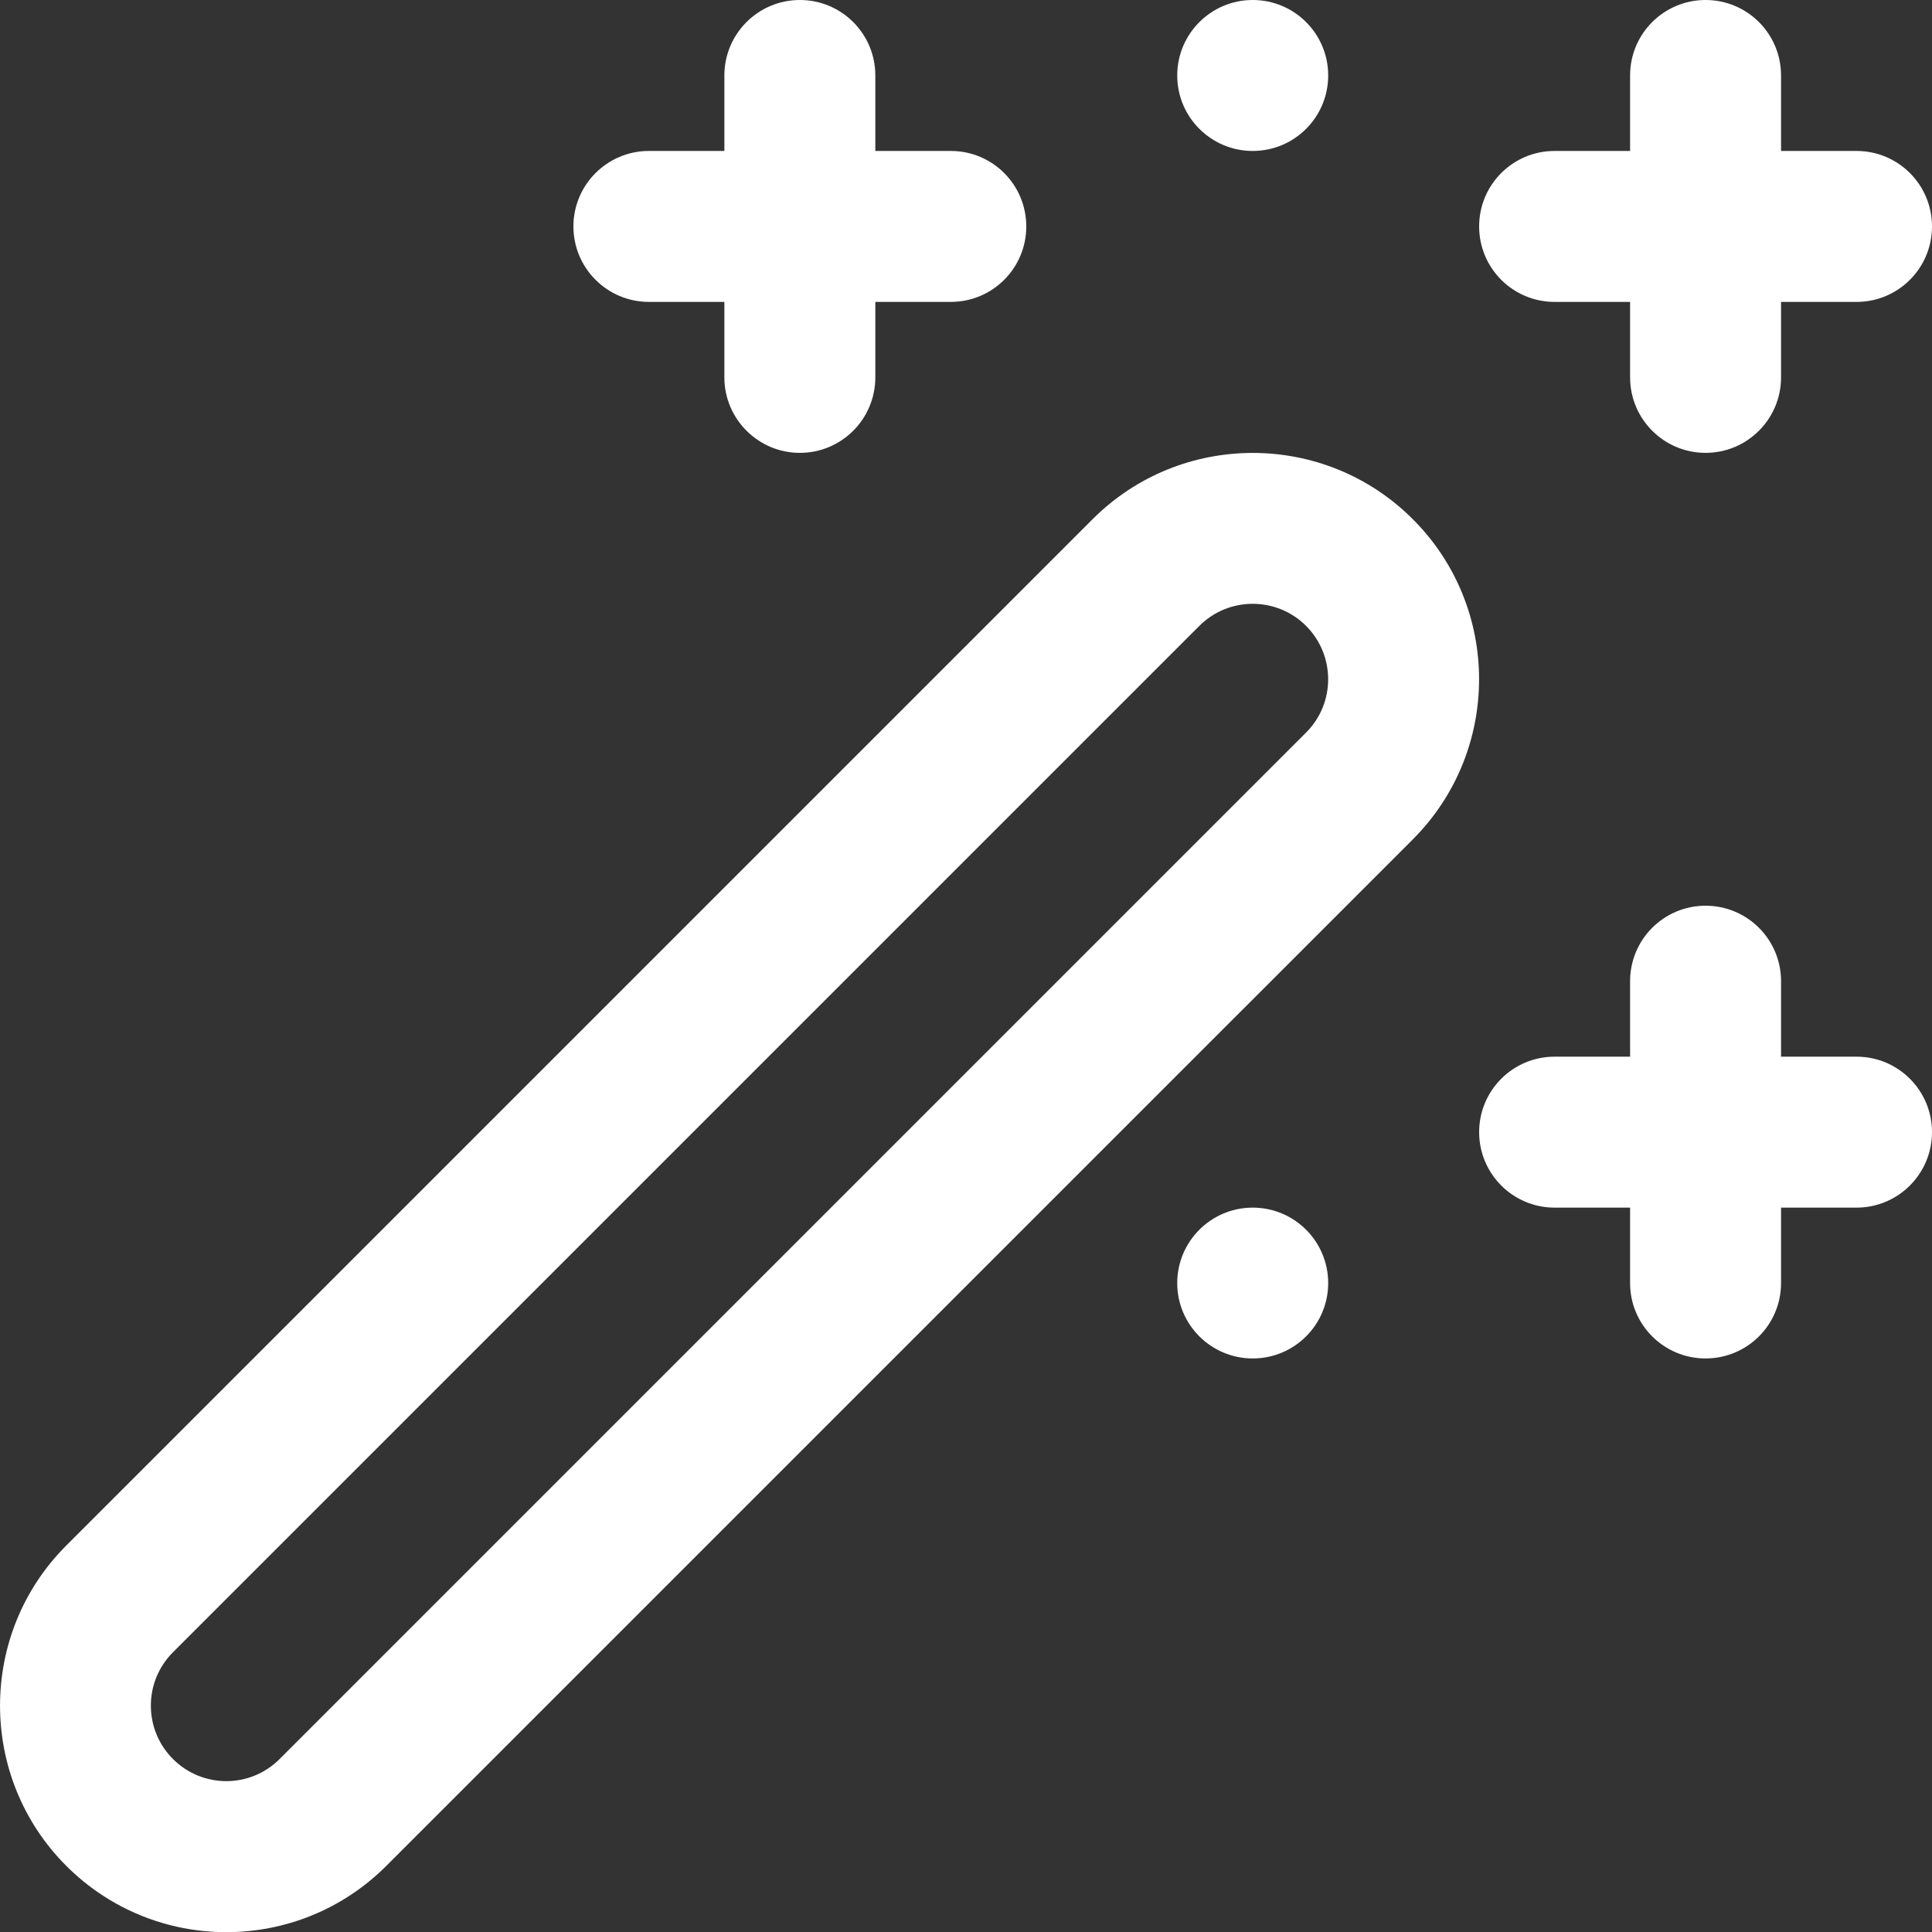
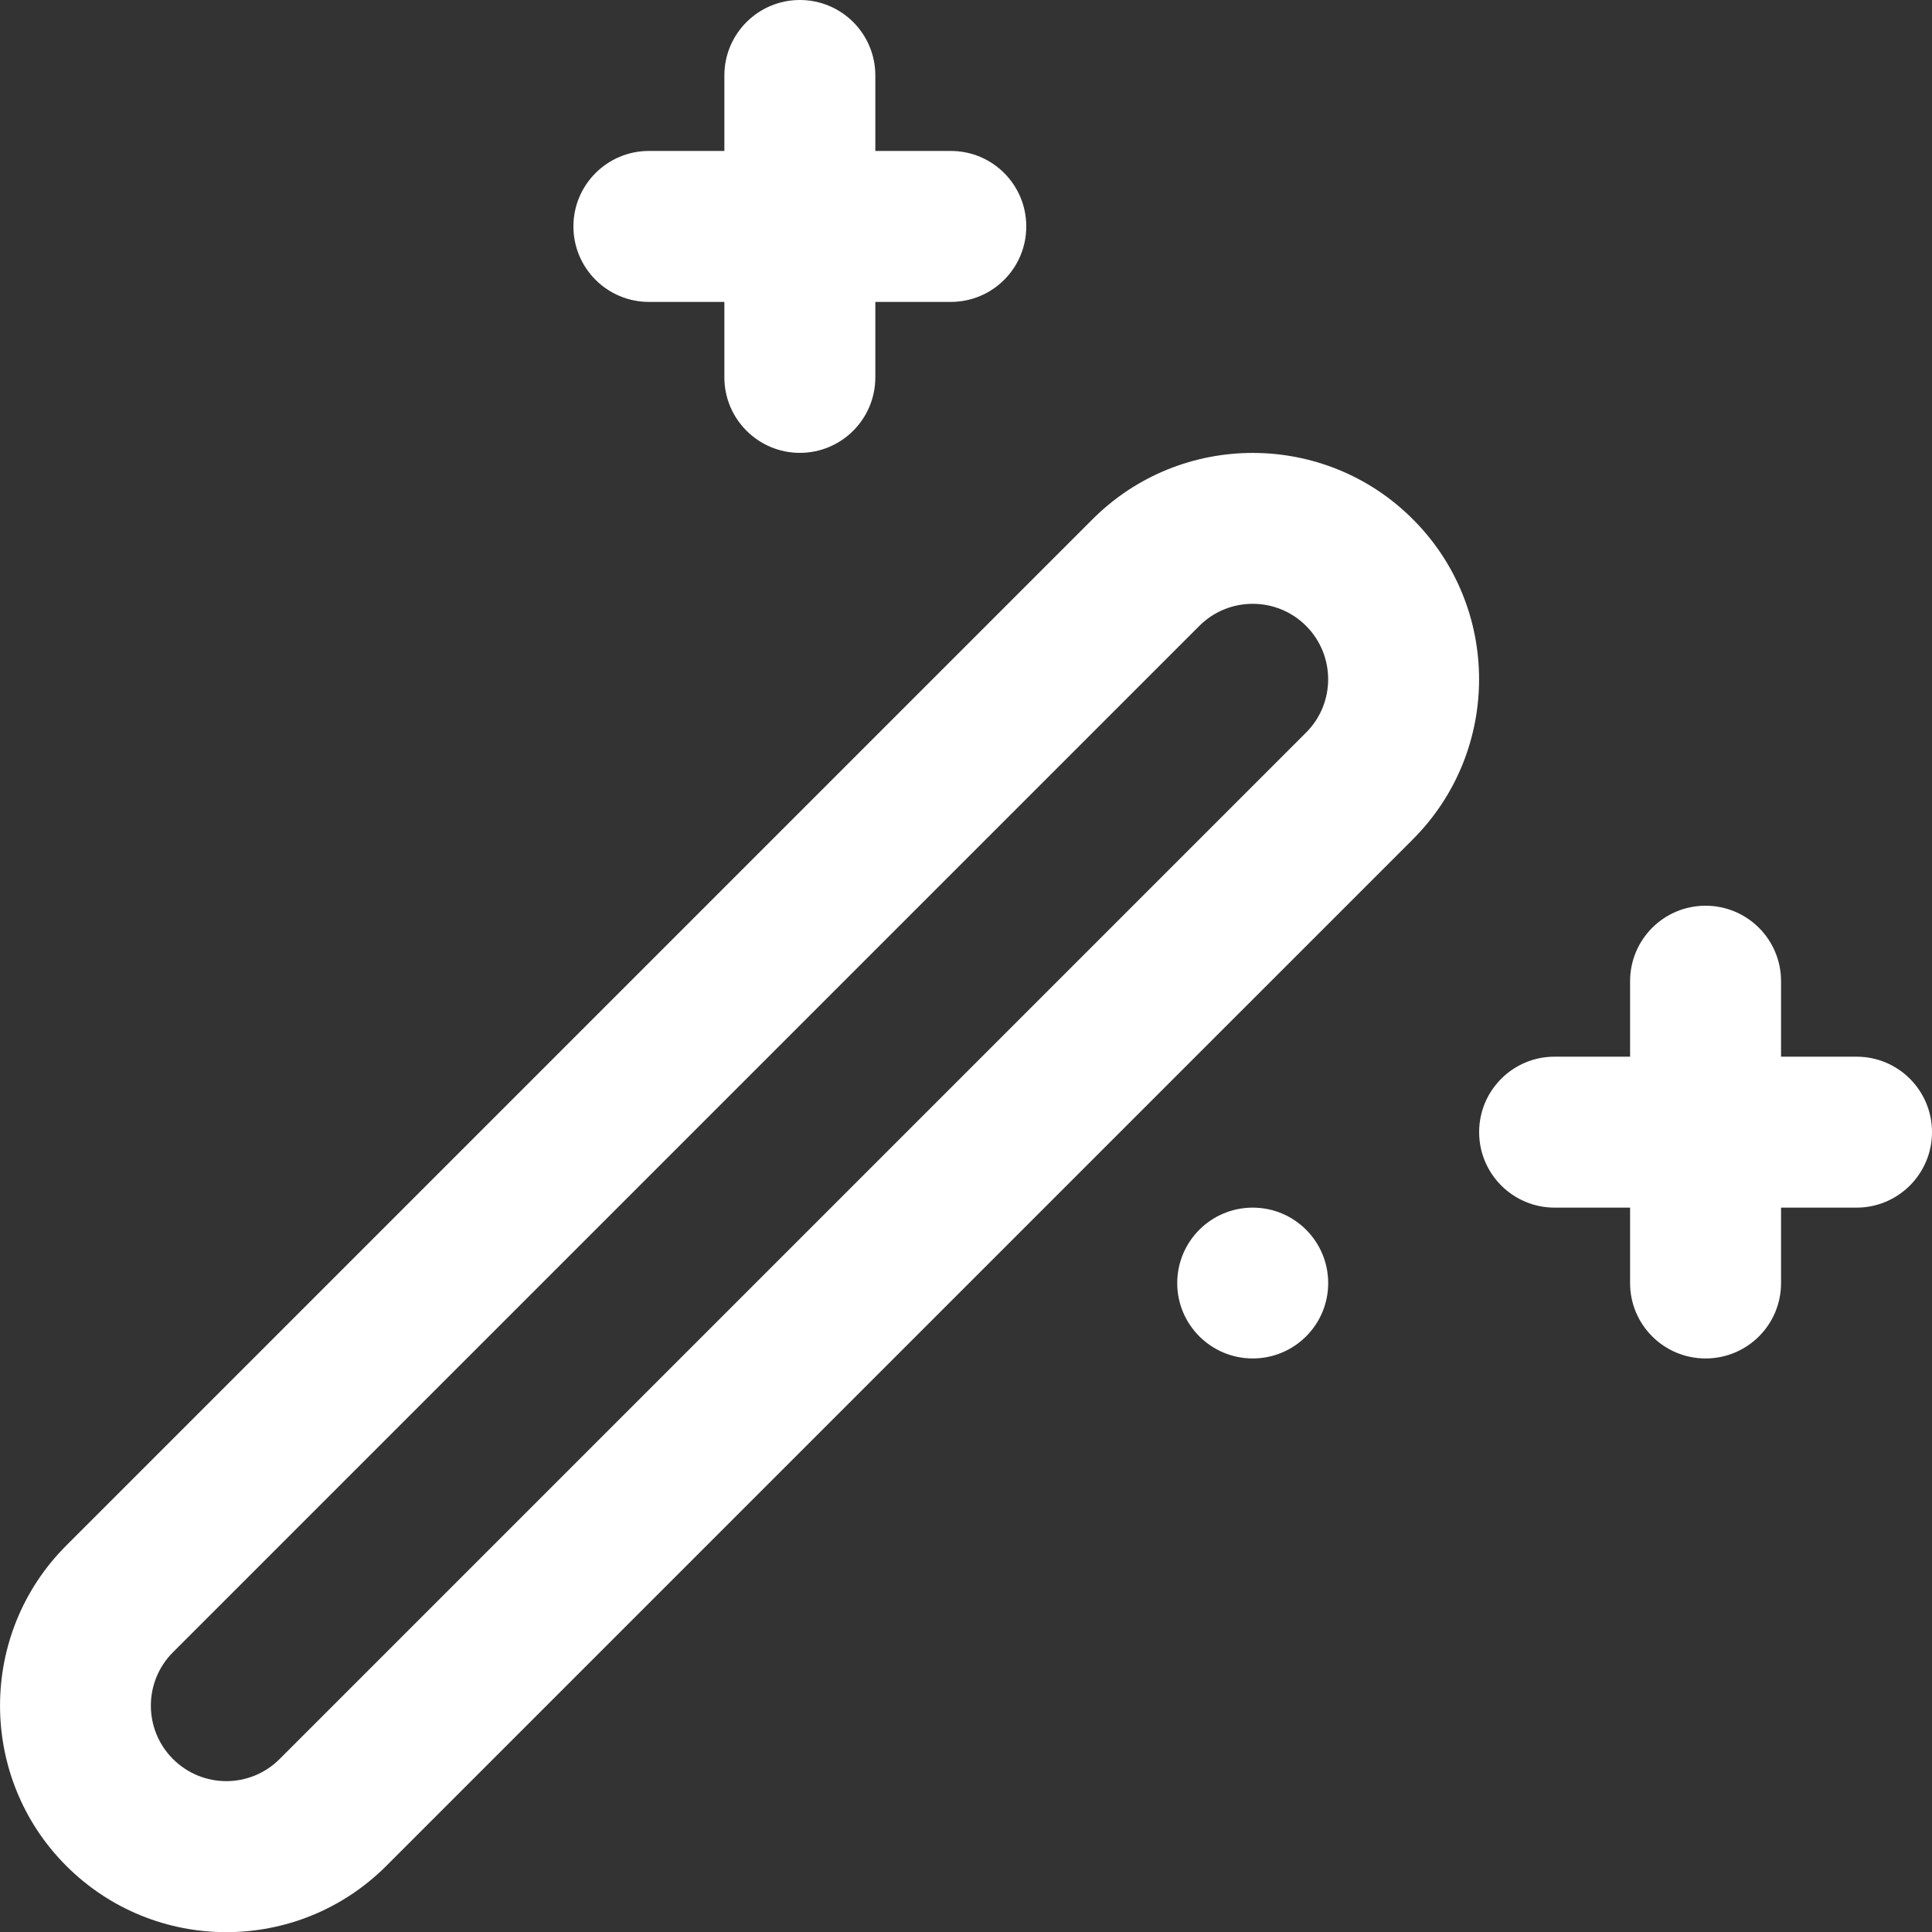
<svg xmlns="http://www.w3.org/2000/svg" width="15" height="15" viewBox="0 0 15 15" fill="none">
  <rect x="0" y="0" width="15" height="15" fill="#333333" stroke="none" />
  <path d="M9.726 10.547C10.05 10.547 10.312 10.285 10.312 9.962C10.312 9.638 10.05 9.376 9.726 9.376C9.403 9.376 9.14 9.638 9.14 9.962C9.14 10.285 9.403 10.547 9.726 10.547Z" fill="white" />
-   <path d="M9.726 1.172C10.05 1.172 10.312 0.91 10.312 0.586C10.312 0.262 10.05 0 9.726 0C9.403 0 9.14 0.262 9.14 0.586C9.14 0.91 9.403 1.172 9.726 1.172Z" fill="white" />
  <path d="M0.514 14.486C1.201 15.173 2.313 15.173 3 14.486L10.969 6.517C11.655 5.831 11.655 4.716 10.969 4.031C10.284 3.345 9.169 3.345 8.483 4.031L0.514 12C-0.171 12.685 -0.171 13.8 0.514 14.486ZM1.343 12.828L9.312 4.859C9.54 4.631 9.912 4.631 10.14 4.859C10.369 5.088 10.369 5.46 10.14 5.688L2.171 13.657C1.942 13.886 1.572 13.886 1.343 13.657C1.114 13.428 1.114 13.057 1.343 12.828Z" fill="white" />
  <path d="M13.828 9.962V9.376H14.414C14.738 9.376 15 9.113 15 8.79C15 8.466 14.738 8.204 14.414 8.204H13.828V7.618C13.828 7.294 13.566 7.032 13.242 7.032C12.918 7.032 12.656 7.294 12.656 7.618V8.204H12.07C11.746 8.204 11.484 8.466 11.484 8.79C11.484 9.113 11.746 9.376 12.07 9.376H12.656V9.962C12.656 10.285 12.918 10.547 13.242 10.547C13.566 10.547 13.828 10.285 13.828 9.962Z" fill="white" />
-   <path d="M14.414 1.172H13.828V0.586C13.828 0.262 13.566 0 13.242 0C12.918 0 12.656 0.262 12.656 0.586V1.172H12.07C11.746 1.172 11.484 1.434 11.484 1.758C11.484 2.082 11.746 2.344 12.07 2.344H12.656V2.93C12.656 3.253 12.918 3.516 13.242 3.516C13.566 3.516 13.828 3.253 13.828 2.93V2.344H14.414C14.738 2.344 15 2.082 15 1.758C15 1.434 14.738 1.172 14.414 1.172Z" fill="white" />
  <path d="M6.21 0C5.887 0 5.624 0.262 5.624 0.586V1.172H5.038C4.715 1.172 4.452 1.434 4.452 1.758C4.452 2.082 4.715 2.344 5.038 2.344H5.624V2.93C5.624 3.253 5.887 3.516 6.21 3.516C6.534 3.516 6.796 3.253 6.796 2.93V2.344H7.382C7.706 2.344 7.968 2.082 7.968 1.758C7.968 1.434 7.706 1.172 7.382 1.172H6.796V0.586C6.796 0.262 6.534 0 6.21 0Z" fill="white" />
</svg>